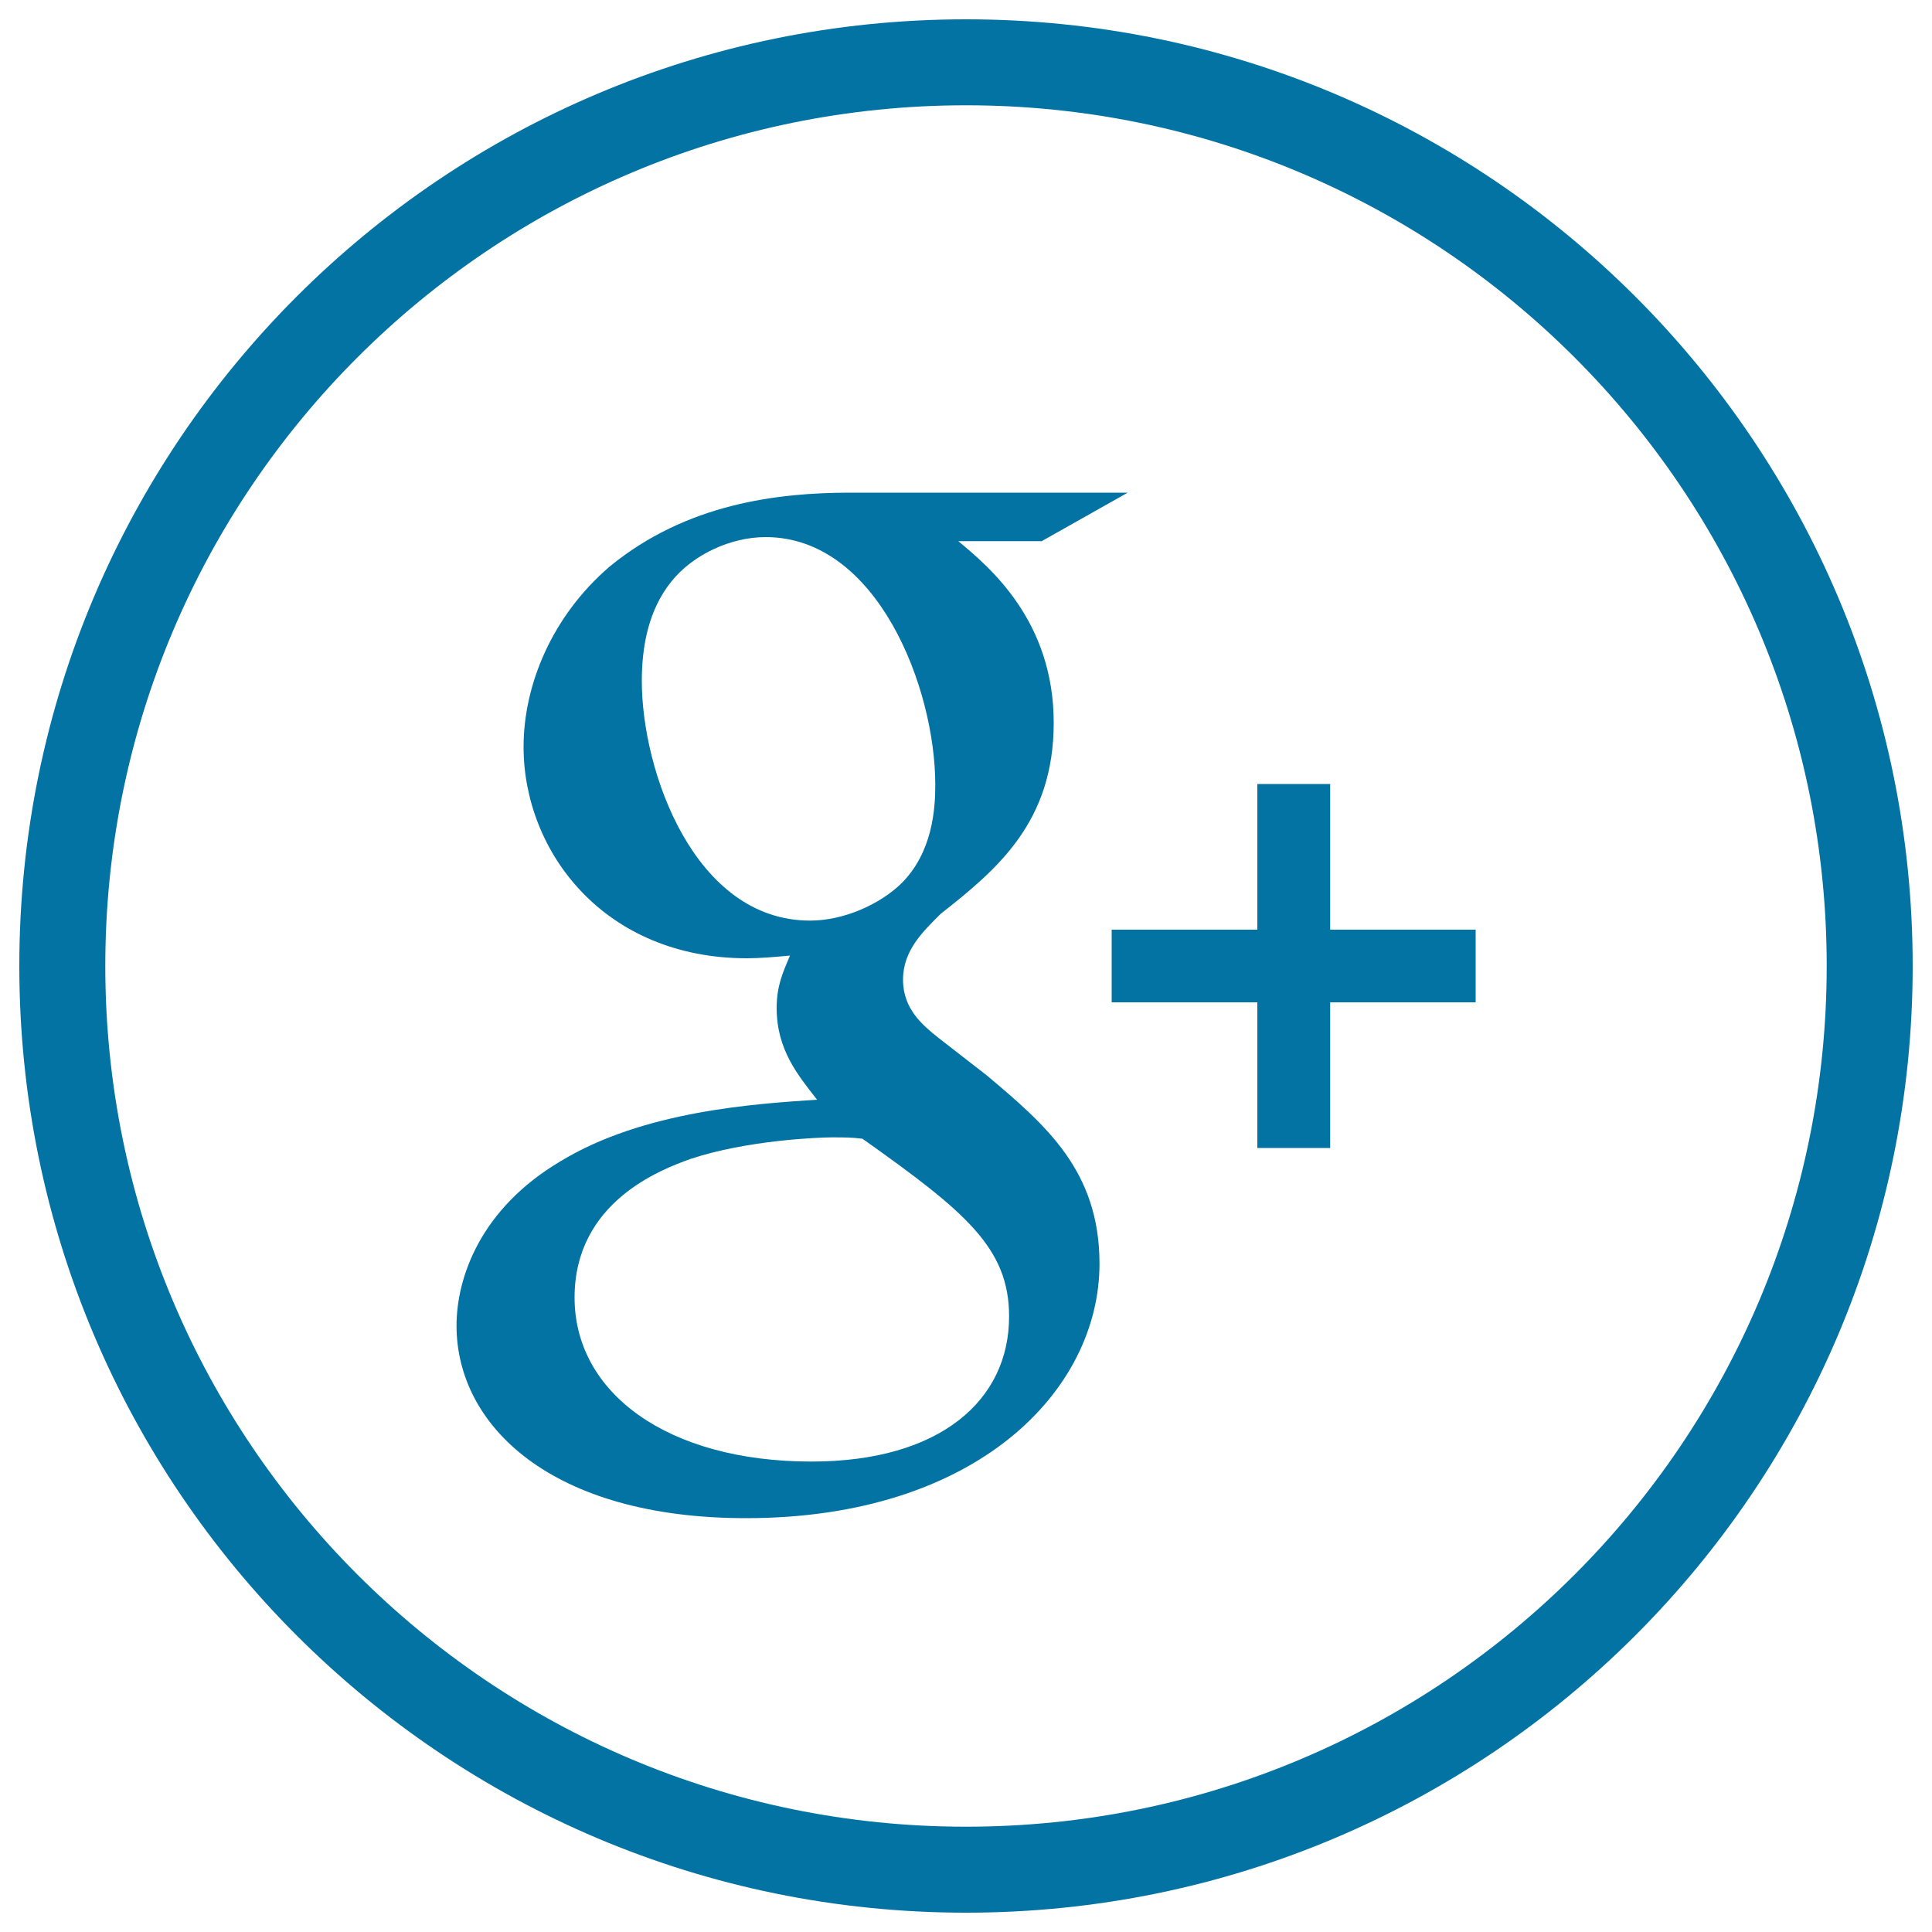
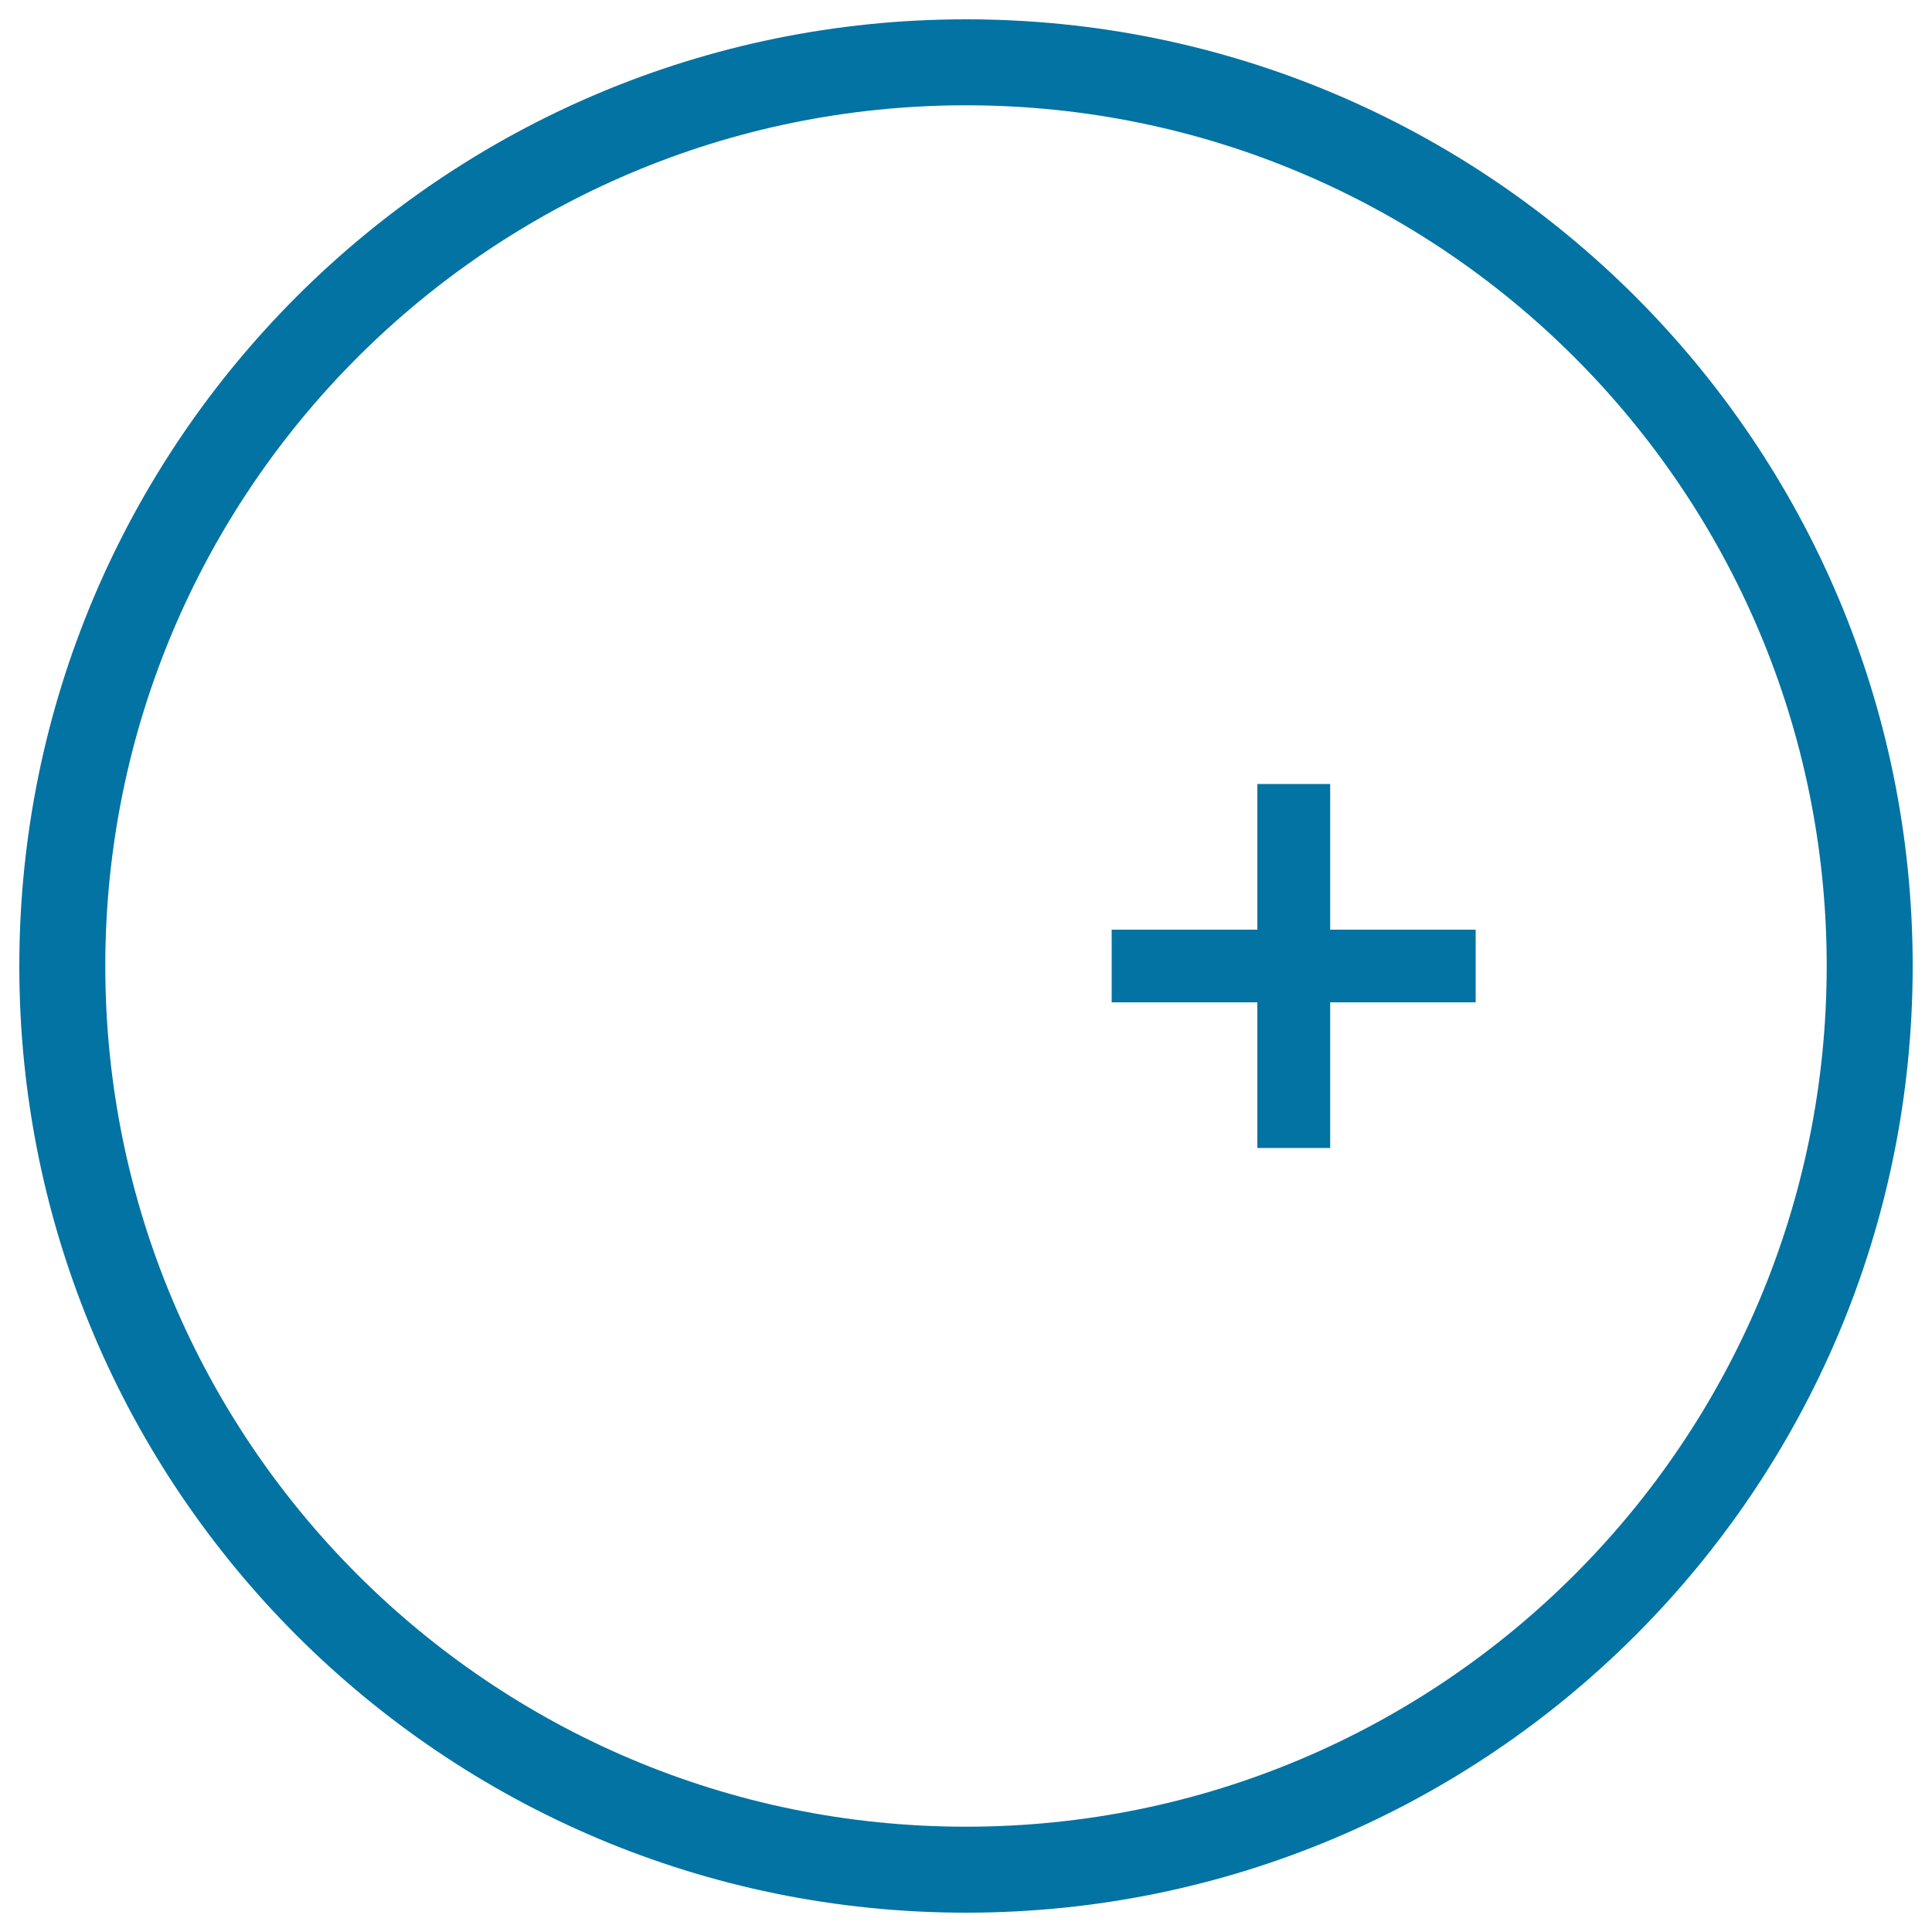
<svg xmlns="http://www.w3.org/2000/svg" viewBox="0 0 1000 1000" style="fill:#0273a2">
  <title>Google Plus Circular Button SVG icon</title>
  <g>
    <g>
-       <path d="M569.1,654.1c0-48.1-27.8-71.8-58.5-97.6l-25.1-19.5c-7.7-6.2-18.1-14.6-18.1-29.9c0-15.3,10.5-25.1,19.5-34.1c29.2-23,58.5-47.4,58.5-98.9c0-53-33.5-80.8-49.4-94l0,0h43.2l44.5-25.1H440.2c-37.6,0-84.9,5.6-124.7,38.3c-29.9,25.7-44.5,61.3-44.5,93.3c0,54.3,41.8,109.4,115.6,109.4c7,0,14.6-0.7,22.3-1.4c-3.5,8.4-6.9,15.3-6.9,27.2c0,21.6,11.1,34.8,20.9,47.4c-31.3,2.1-89.8,5.6-133,32c-41.1,24.4-53.6,59.9-53.6,85c0,51.5,48.8,99.6,149.8,99.6C505.7,785.8,569.1,719.6,569.1,654.1z M419.3,476.5c-59.9,0-87.1-77.3-87.1-124c0-18.1,3.5-36.9,15.3-51.5c11.1-13.9,30.6-23,48.8-23c57.8,0,87.8,78,87.8,128.2c0,12.6-1.4,34.8-17.4,50.9C455.5,468.1,436.7,476.5,419.3,476.5z M420,756.5c-74.5,0-122.6-35.5-122.6-84.9s44.6-66.2,59.9-71.7c29.3-9.8,66.9-11.2,73.1-11.2c6.9,0,10.4,0,16,0.7c53,37.6,75.9,56.4,75.9,91.9C522.4,724.5,486.9,756.5,420,756.5z" />
      <polygon points="575.4,518.8 650.8,518.8 650.8,594.2 688.5,594.2 688.5,518.8 763.8,518.8 763.8,481.2 688.5,481.2 688.5,405.8 650.8,405.8 650.8,481.2 575.4,481.2 " />
      <path d="M990,500c0-270.6-219.4-490-490-490C229.4,10,10,229.4,10,500c0,270.6,219.4,490,490,490C770.6,990,990,770.6,990,500z M54.5,500C54.5,254,254,54.5,500,54.5C746,54.5,945.5,254,945.5,500c0,246-199.4,445.5-445.5,445.5C254,945.5,54.5,746,54.5,500z" />
    </g>
  </g>
</svg>